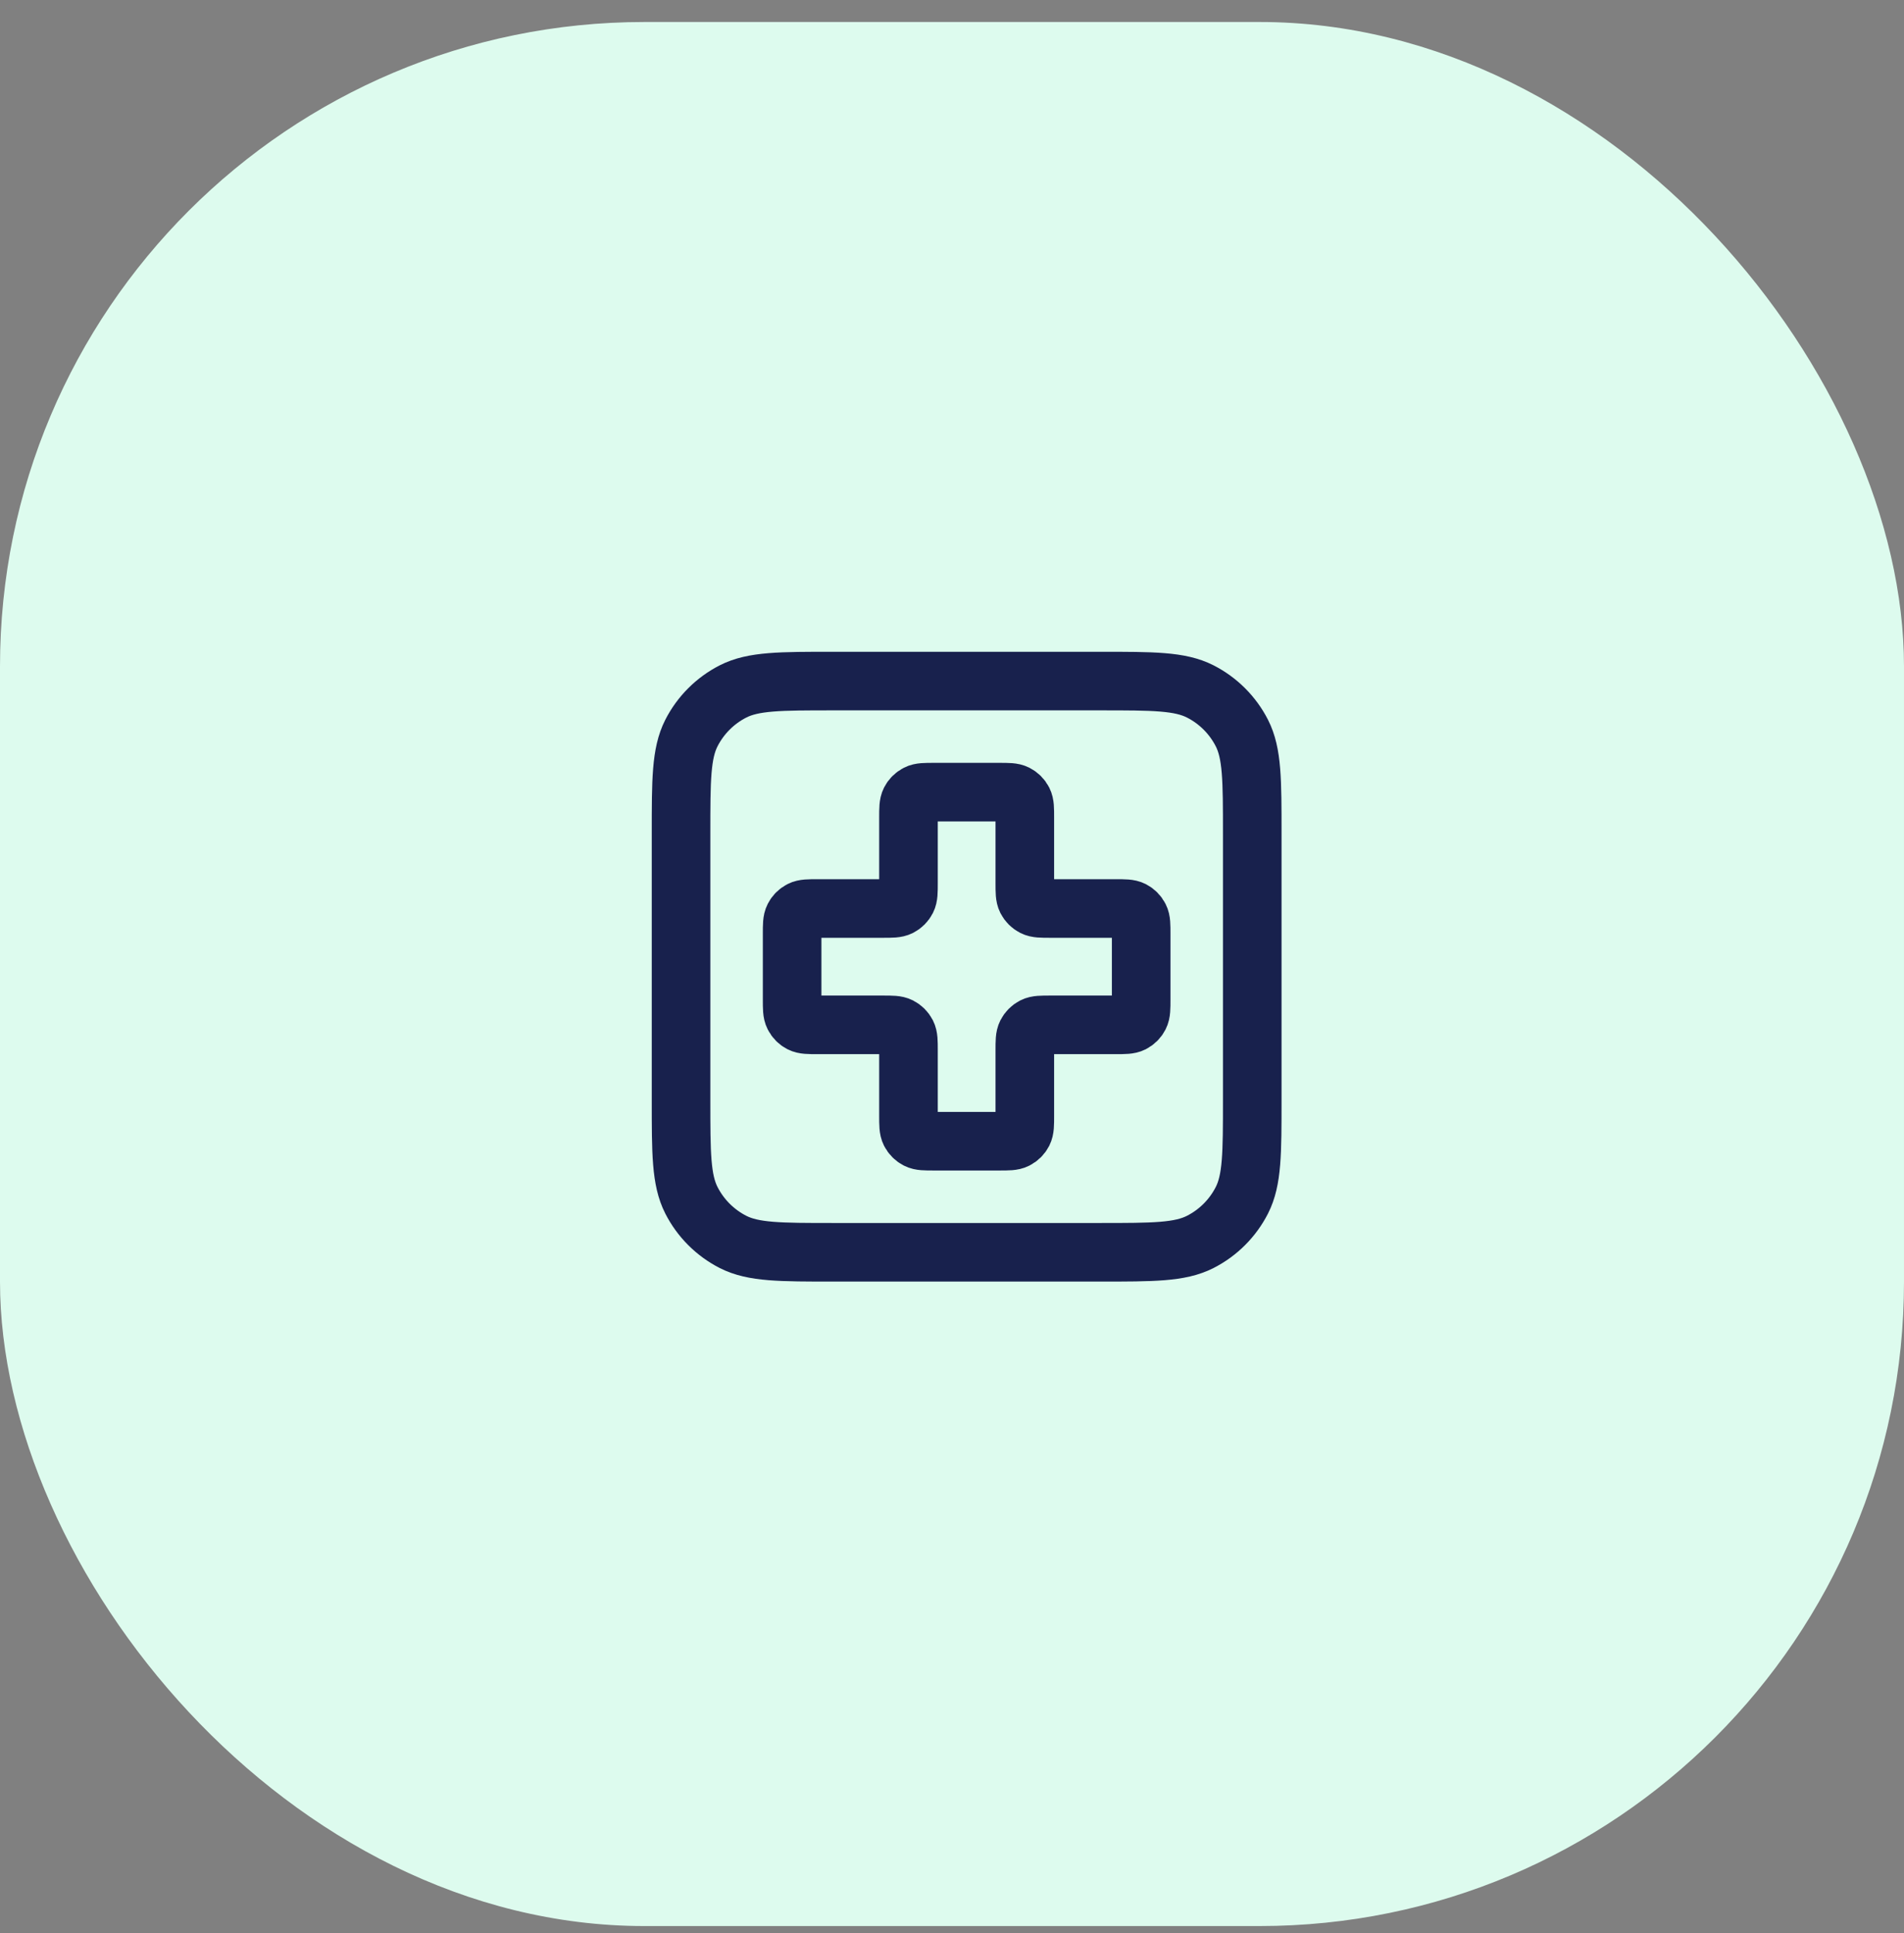
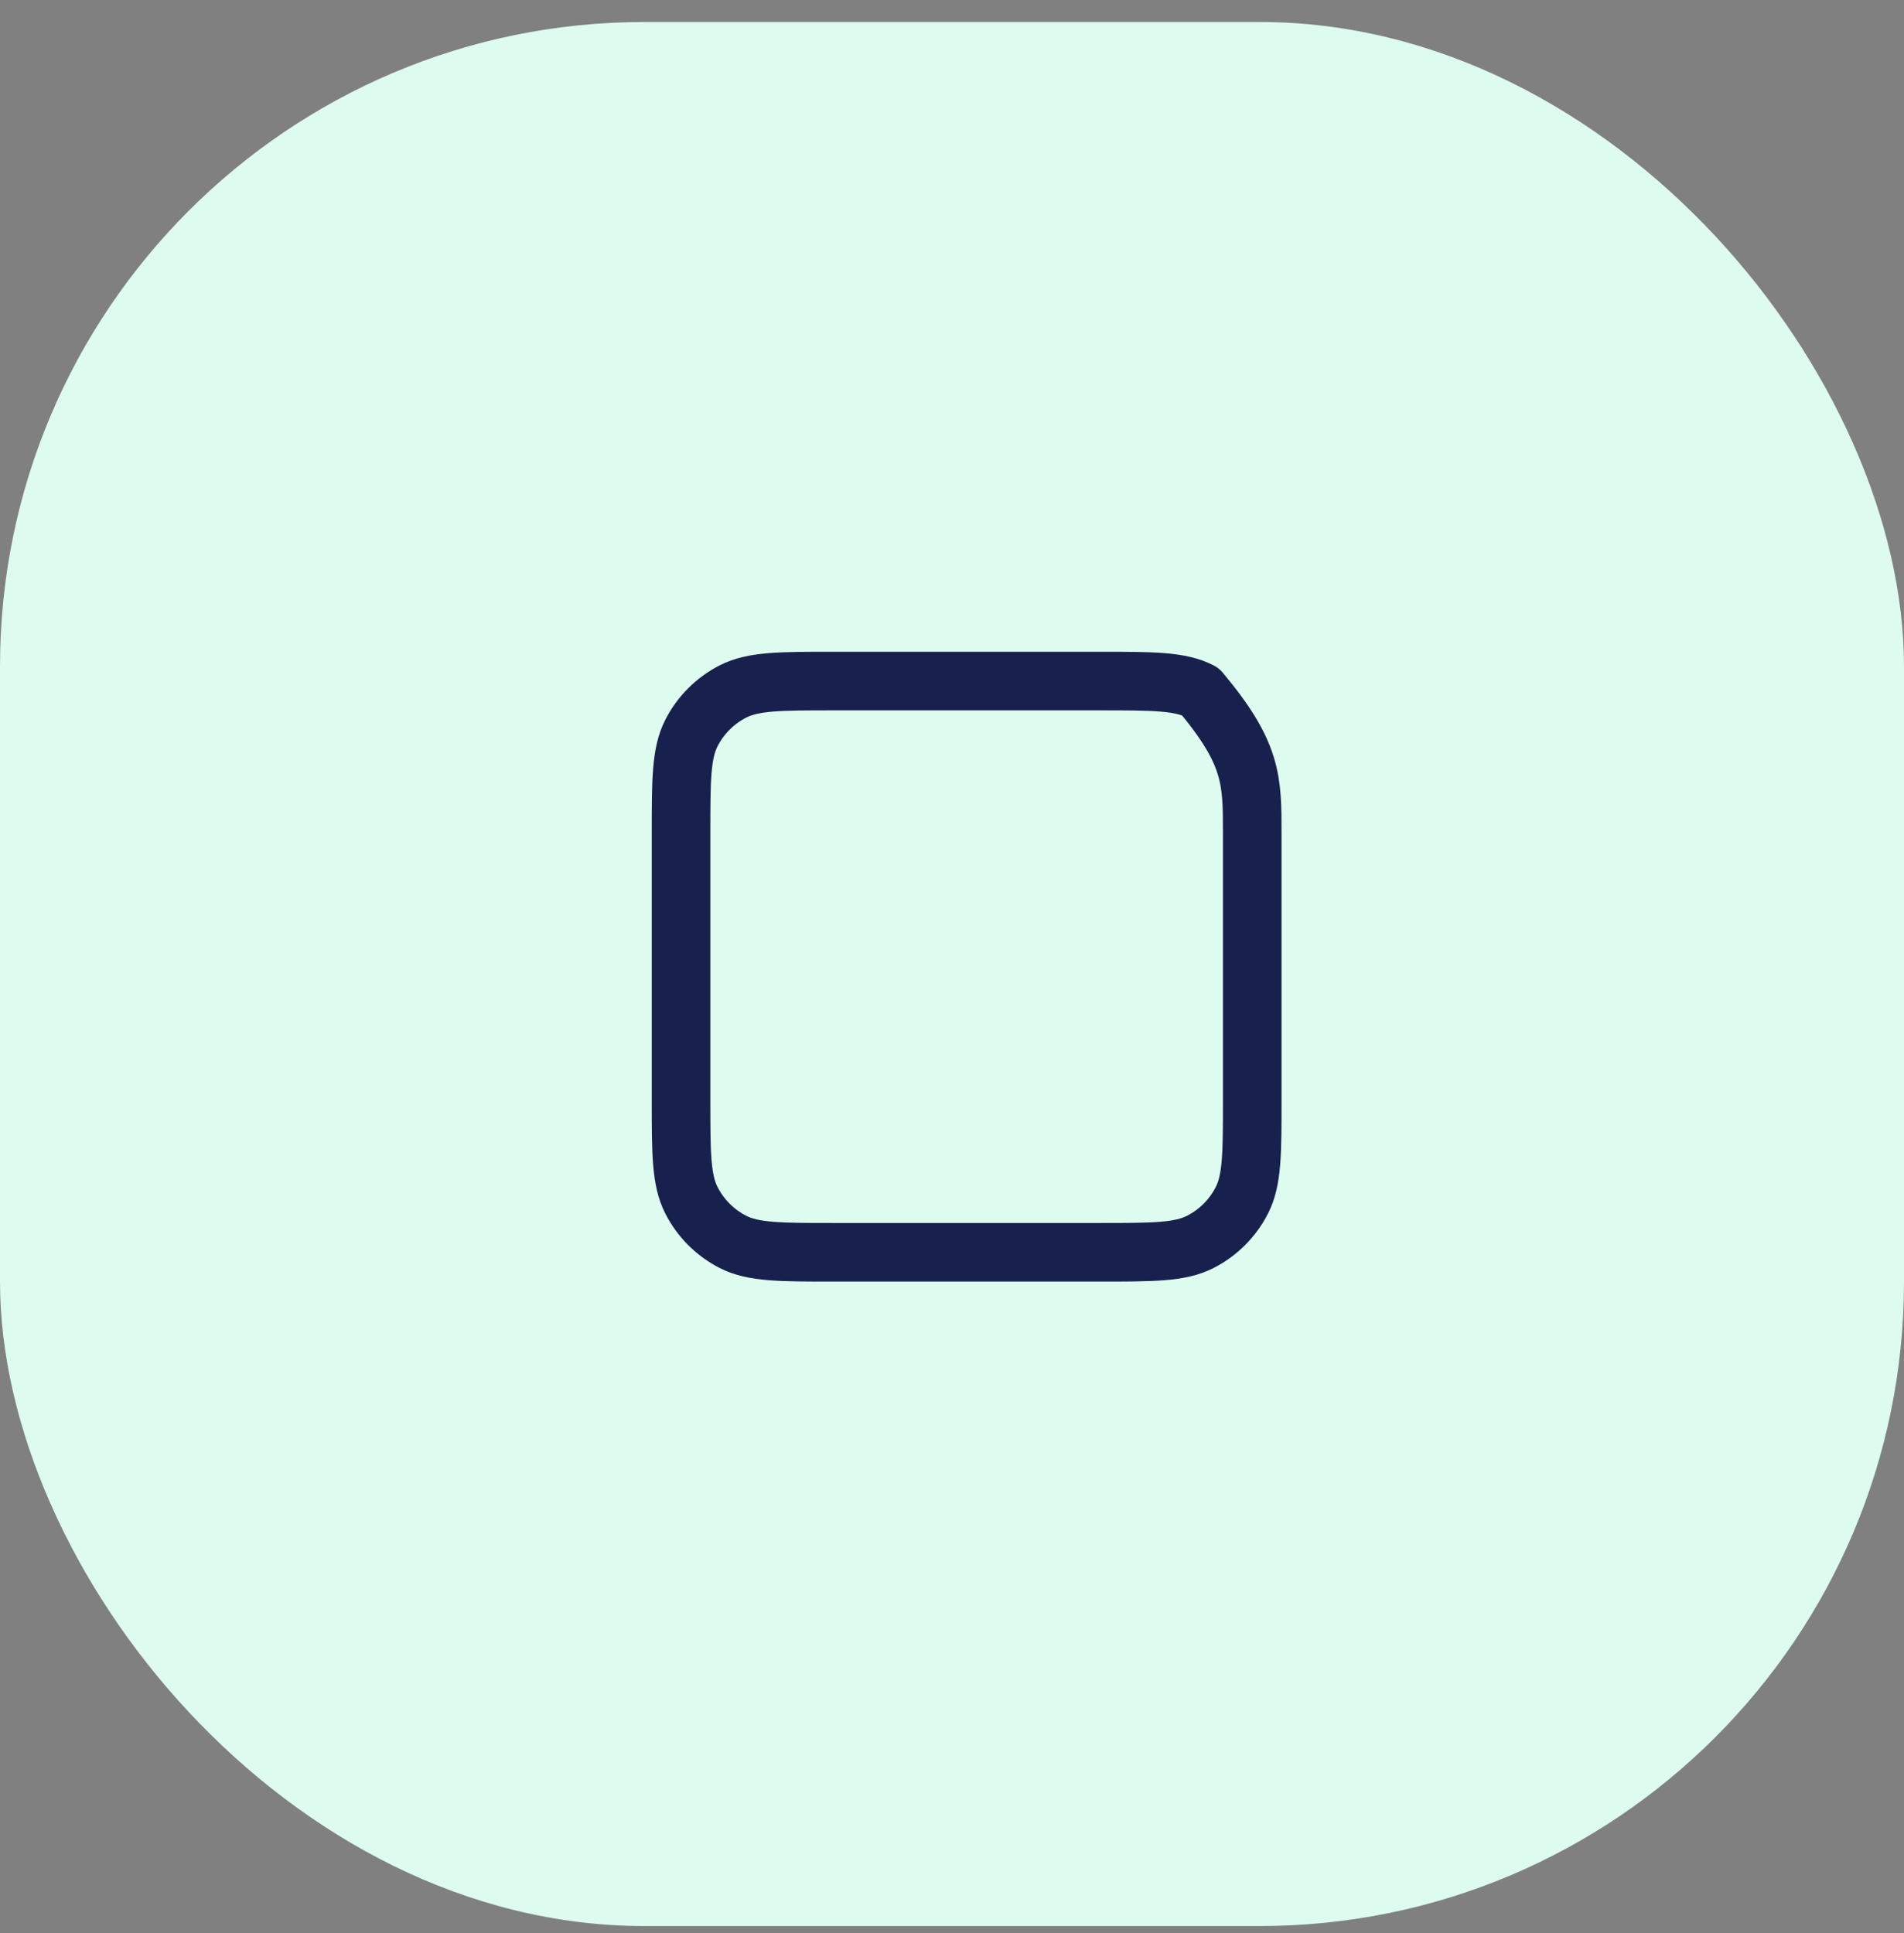
<svg xmlns="http://www.w3.org/2000/svg" width="65" height="66" viewBox="0 0 65 66" fill="none">
  <rect x="0" y="0" width="65" height="66" fill="#808080" stroke="none" />
  <rect y="0.751" width="65" height="65" rx="22" fill="#DDFBEE" />
-   <path d="M23.25 28.45C23.25 26.63 23.25 25.72 23.604 25.024C23.916 24.413 24.413 23.916 25.024 23.604C25.72 23.25 26.63 23.25 28.45 23.25H37.55C39.37 23.25 40.28 23.25 40.975 23.604C41.587 23.916 42.084 24.413 42.396 25.024C42.75 25.72 42.75 26.63 42.75 28.45V37.55C42.75 39.37 42.75 40.28 42.396 40.975C42.084 41.587 41.587 42.084 40.975 42.396C40.28 42.75 39.37 42.75 37.55 42.75H28.45C26.63 42.75 25.72 42.75 25.024 42.396C24.413 42.084 23.916 41.587 23.604 40.975C23.25 40.28 23.25 39.37 23.25 37.55V28.45Z" stroke="#18214D" stroke-width="2" stroke-linecap="round" stroke-linejoin="round" />
-   <path d="M34.986 27.908C34.986 27.605 34.986 27.453 34.927 27.337C34.875 27.235 34.792 27.153 34.69 27.101C34.575 27.042 34.423 27.042 34.119 27.042H31.881C31.577 27.042 31.425 27.042 31.31 27.101C31.208 27.153 31.125 27.235 31.073 27.337C31.014 27.453 31.014 27.605 31.014 27.908V30.147C31.014 30.451 31.014 30.602 30.955 30.718C30.903 30.82 30.82 30.903 30.718 30.955C30.602 31.014 30.451 31.014 30.147 31.014H27.908C27.605 31.014 27.453 31.014 27.337 31.073C27.235 31.125 27.153 31.208 27.101 31.31C27.042 31.425 27.042 31.577 27.042 31.881V34.119C27.042 34.423 27.042 34.575 27.101 34.69C27.153 34.792 27.235 34.875 27.337 34.927C27.453 34.986 27.605 34.986 27.908 34.986H30.147C30.451 34.986 30.602 34.986 30.718 35.045C30.82 35.097 30.903 35.18 30.955 35.282C31.014 35.398 31.014 35.549 31.014 35.853V38.092C31.014 38.395 31.014 38.547 31.073 38.663C31.125 38.764 31.208 38.847 31.31 38.899C31.425 38.958 31.577 38.958 31.881 38.958H34.119C34.423 38.958 34.575 38.958 34.69 38.899C34.792 38.847 34.875 38.764 34.927 38.663C34.986 38.547 34.986 38.395 34.986 38.092V35.853C34.986 35.549 34.986 35.398 35.045 35.282C35.097 35.18 35.18 35.097 35.282 35.045C35.398 34.986 35.549 34.986 35.853 34.986H38.092C38.395 34.986 38.547 34.986 38.663 34.927C38.764 34.875 38.847 34.792 38.899 34.69C38.958 34.575 38.958 34.423 38.958 34.119V31.881C38.958 31.577 38.958 31.425 38.899 31.31C38.847 31.208 38.764 31.125 38.663 31.073C38.547 31.014 38.395 31.014 38.092 31.014H35.853C35.549 31.014 35.398 31.014 35.282 30.955C35.18 30.903 35.097 30.82 35.045 30.718C34.986 30.602 34.986 30.451 34.986 30.147V27.908Z" stroke="#18214D" stroke-width="2" stroke-linecap="round" stroke-linejoin="round" />
+   <path d="M23.25 28.45C23.25 26.63 23.25 25.72 23.604 25.024C23.916 24.413 24.413 23.916 25.024 23.604C25.72 23.25 26.63 23.25 28.45 23.25H37.55C39.37 23.25 40.28 23.25 40.975 23.604C42.75 25.72 42.75 26.63 42.75 28.45V37.55C42.75 39.37 42.75 40.28 42.396 40.975C42.084 41.587 41.587 42.084 40.975 42.396C40.28 42.75 39.37 42.75 37.55 42.75H28.45C26.63 42.75 25.72 42.75 25.024 42.396C24.413 42.084 23.916 41.587 23.604 40.975C23.25 40.28 23.25 39.37 23.25 37.55V28.45Z" stroke="#18214D" stroke-width="2" stroke-linecap="round" stroke-linejoin="round" />
</svg>